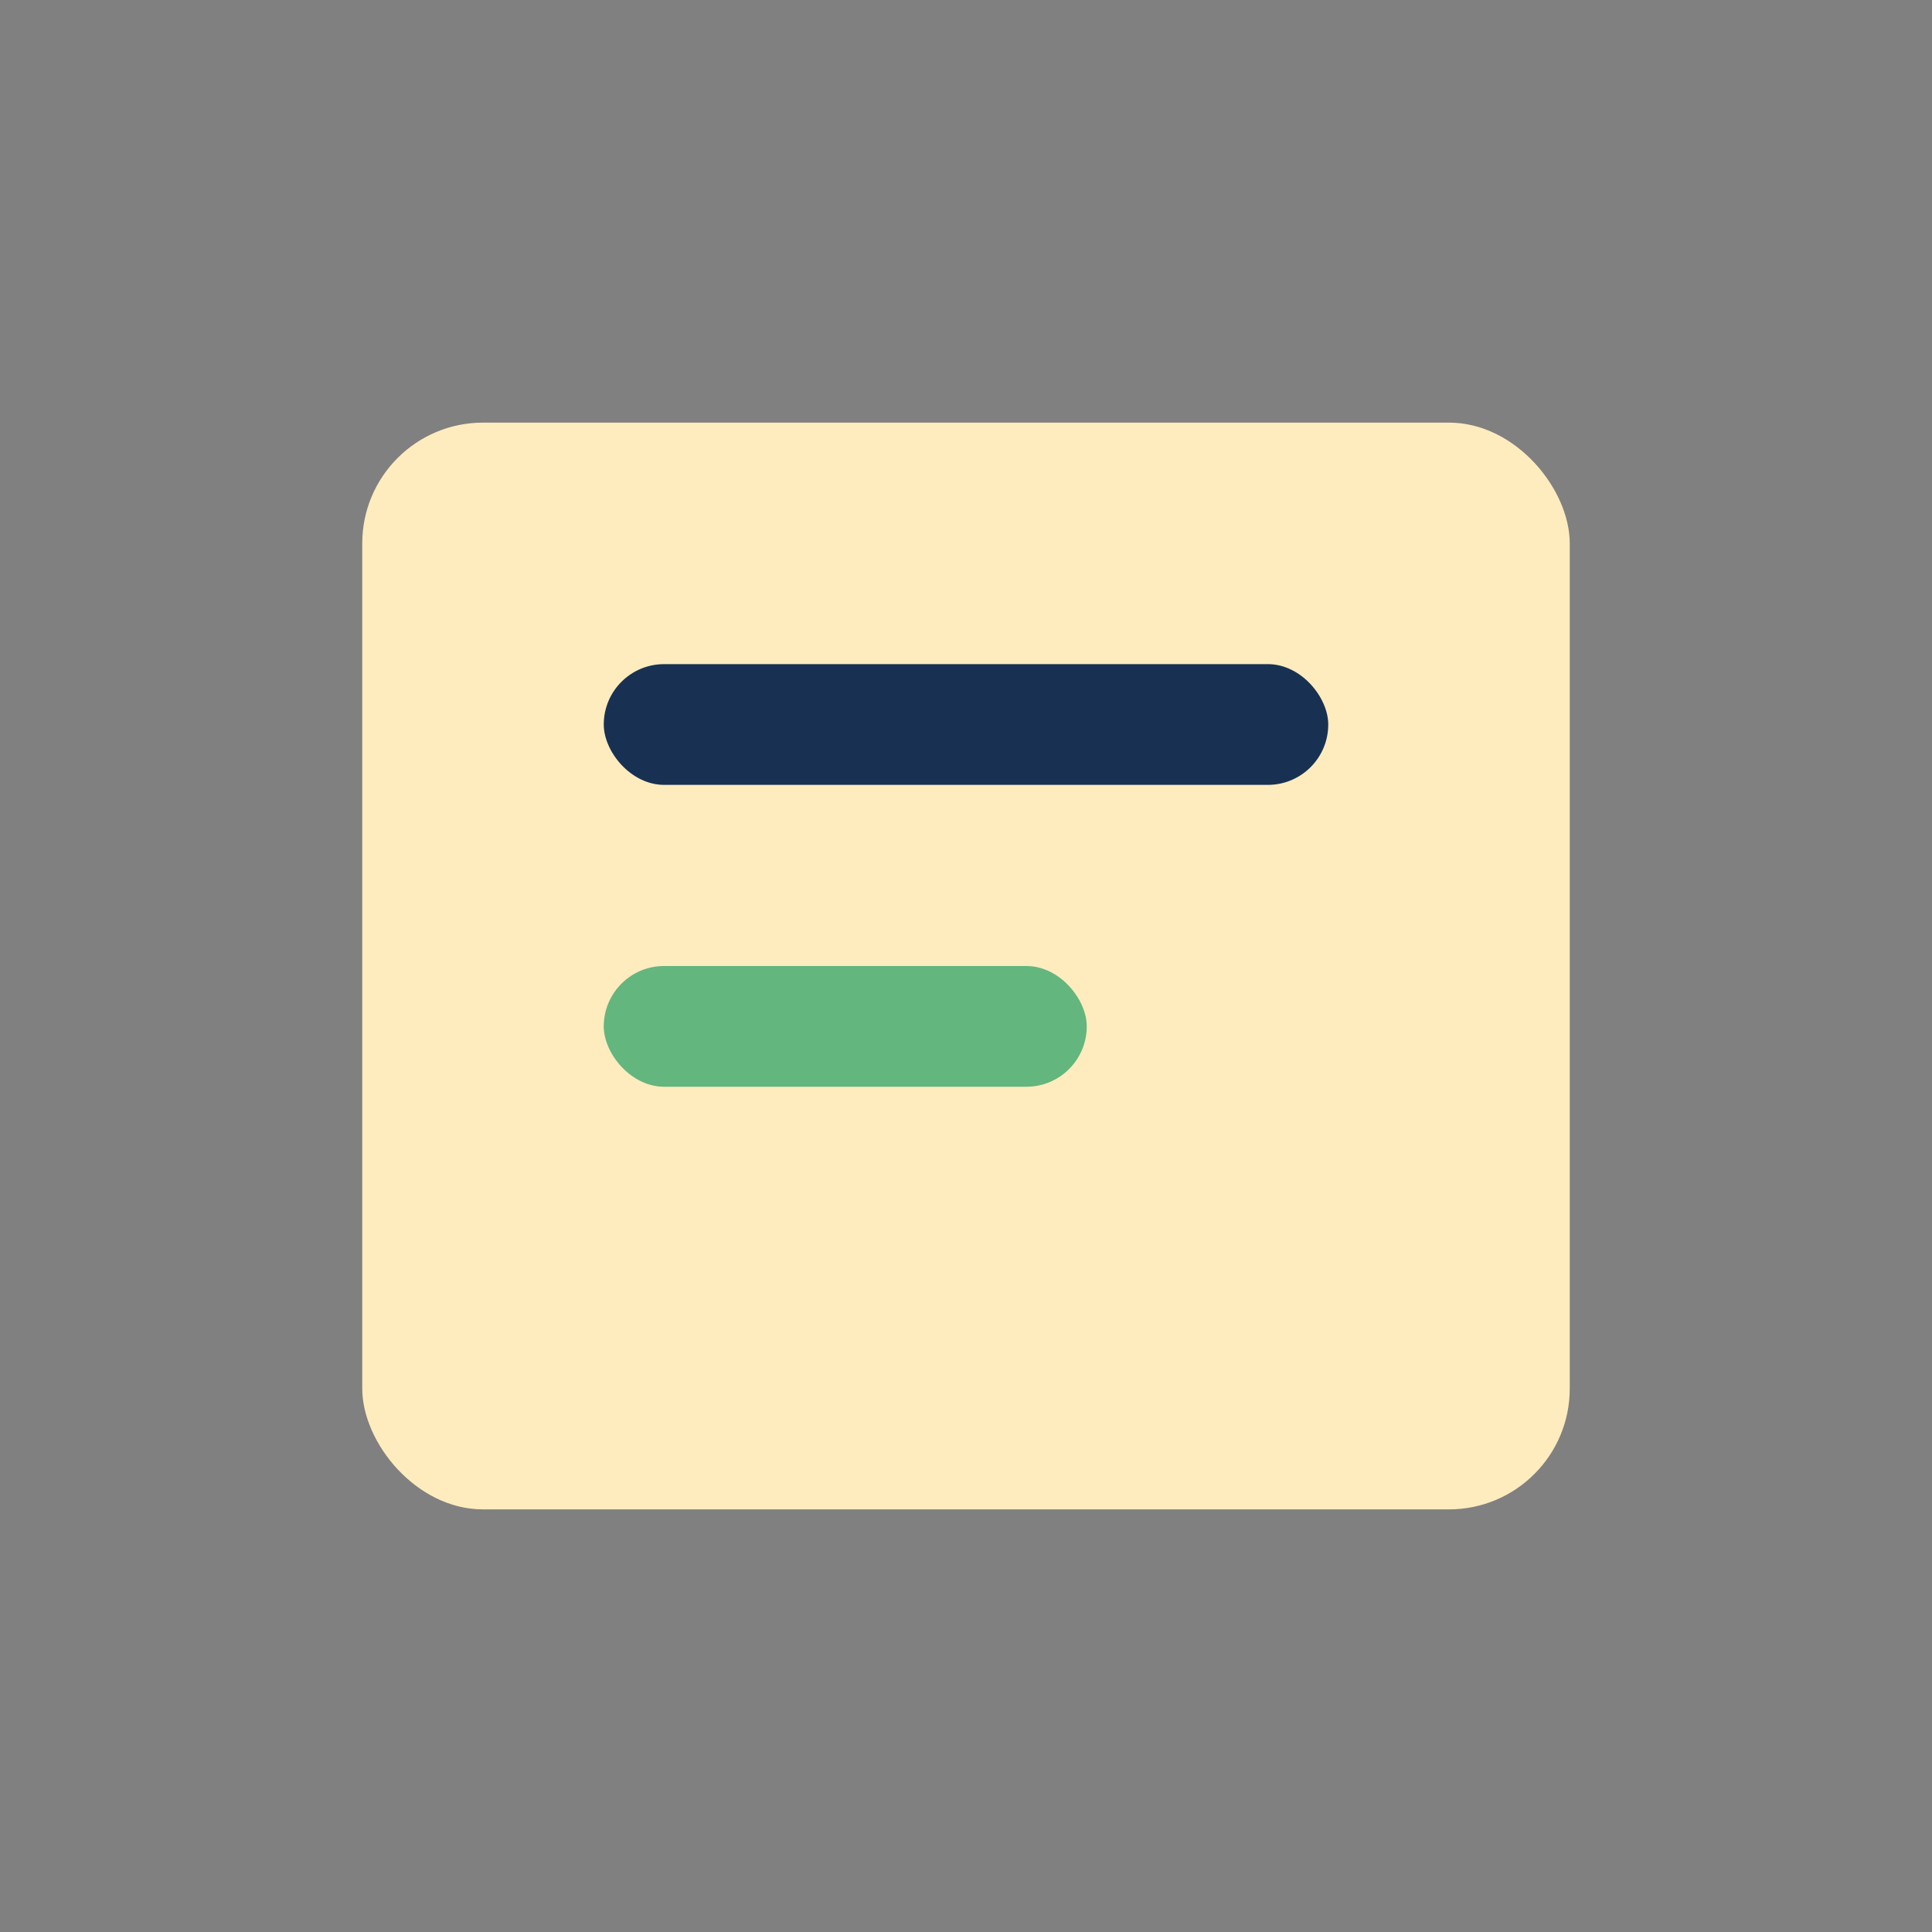
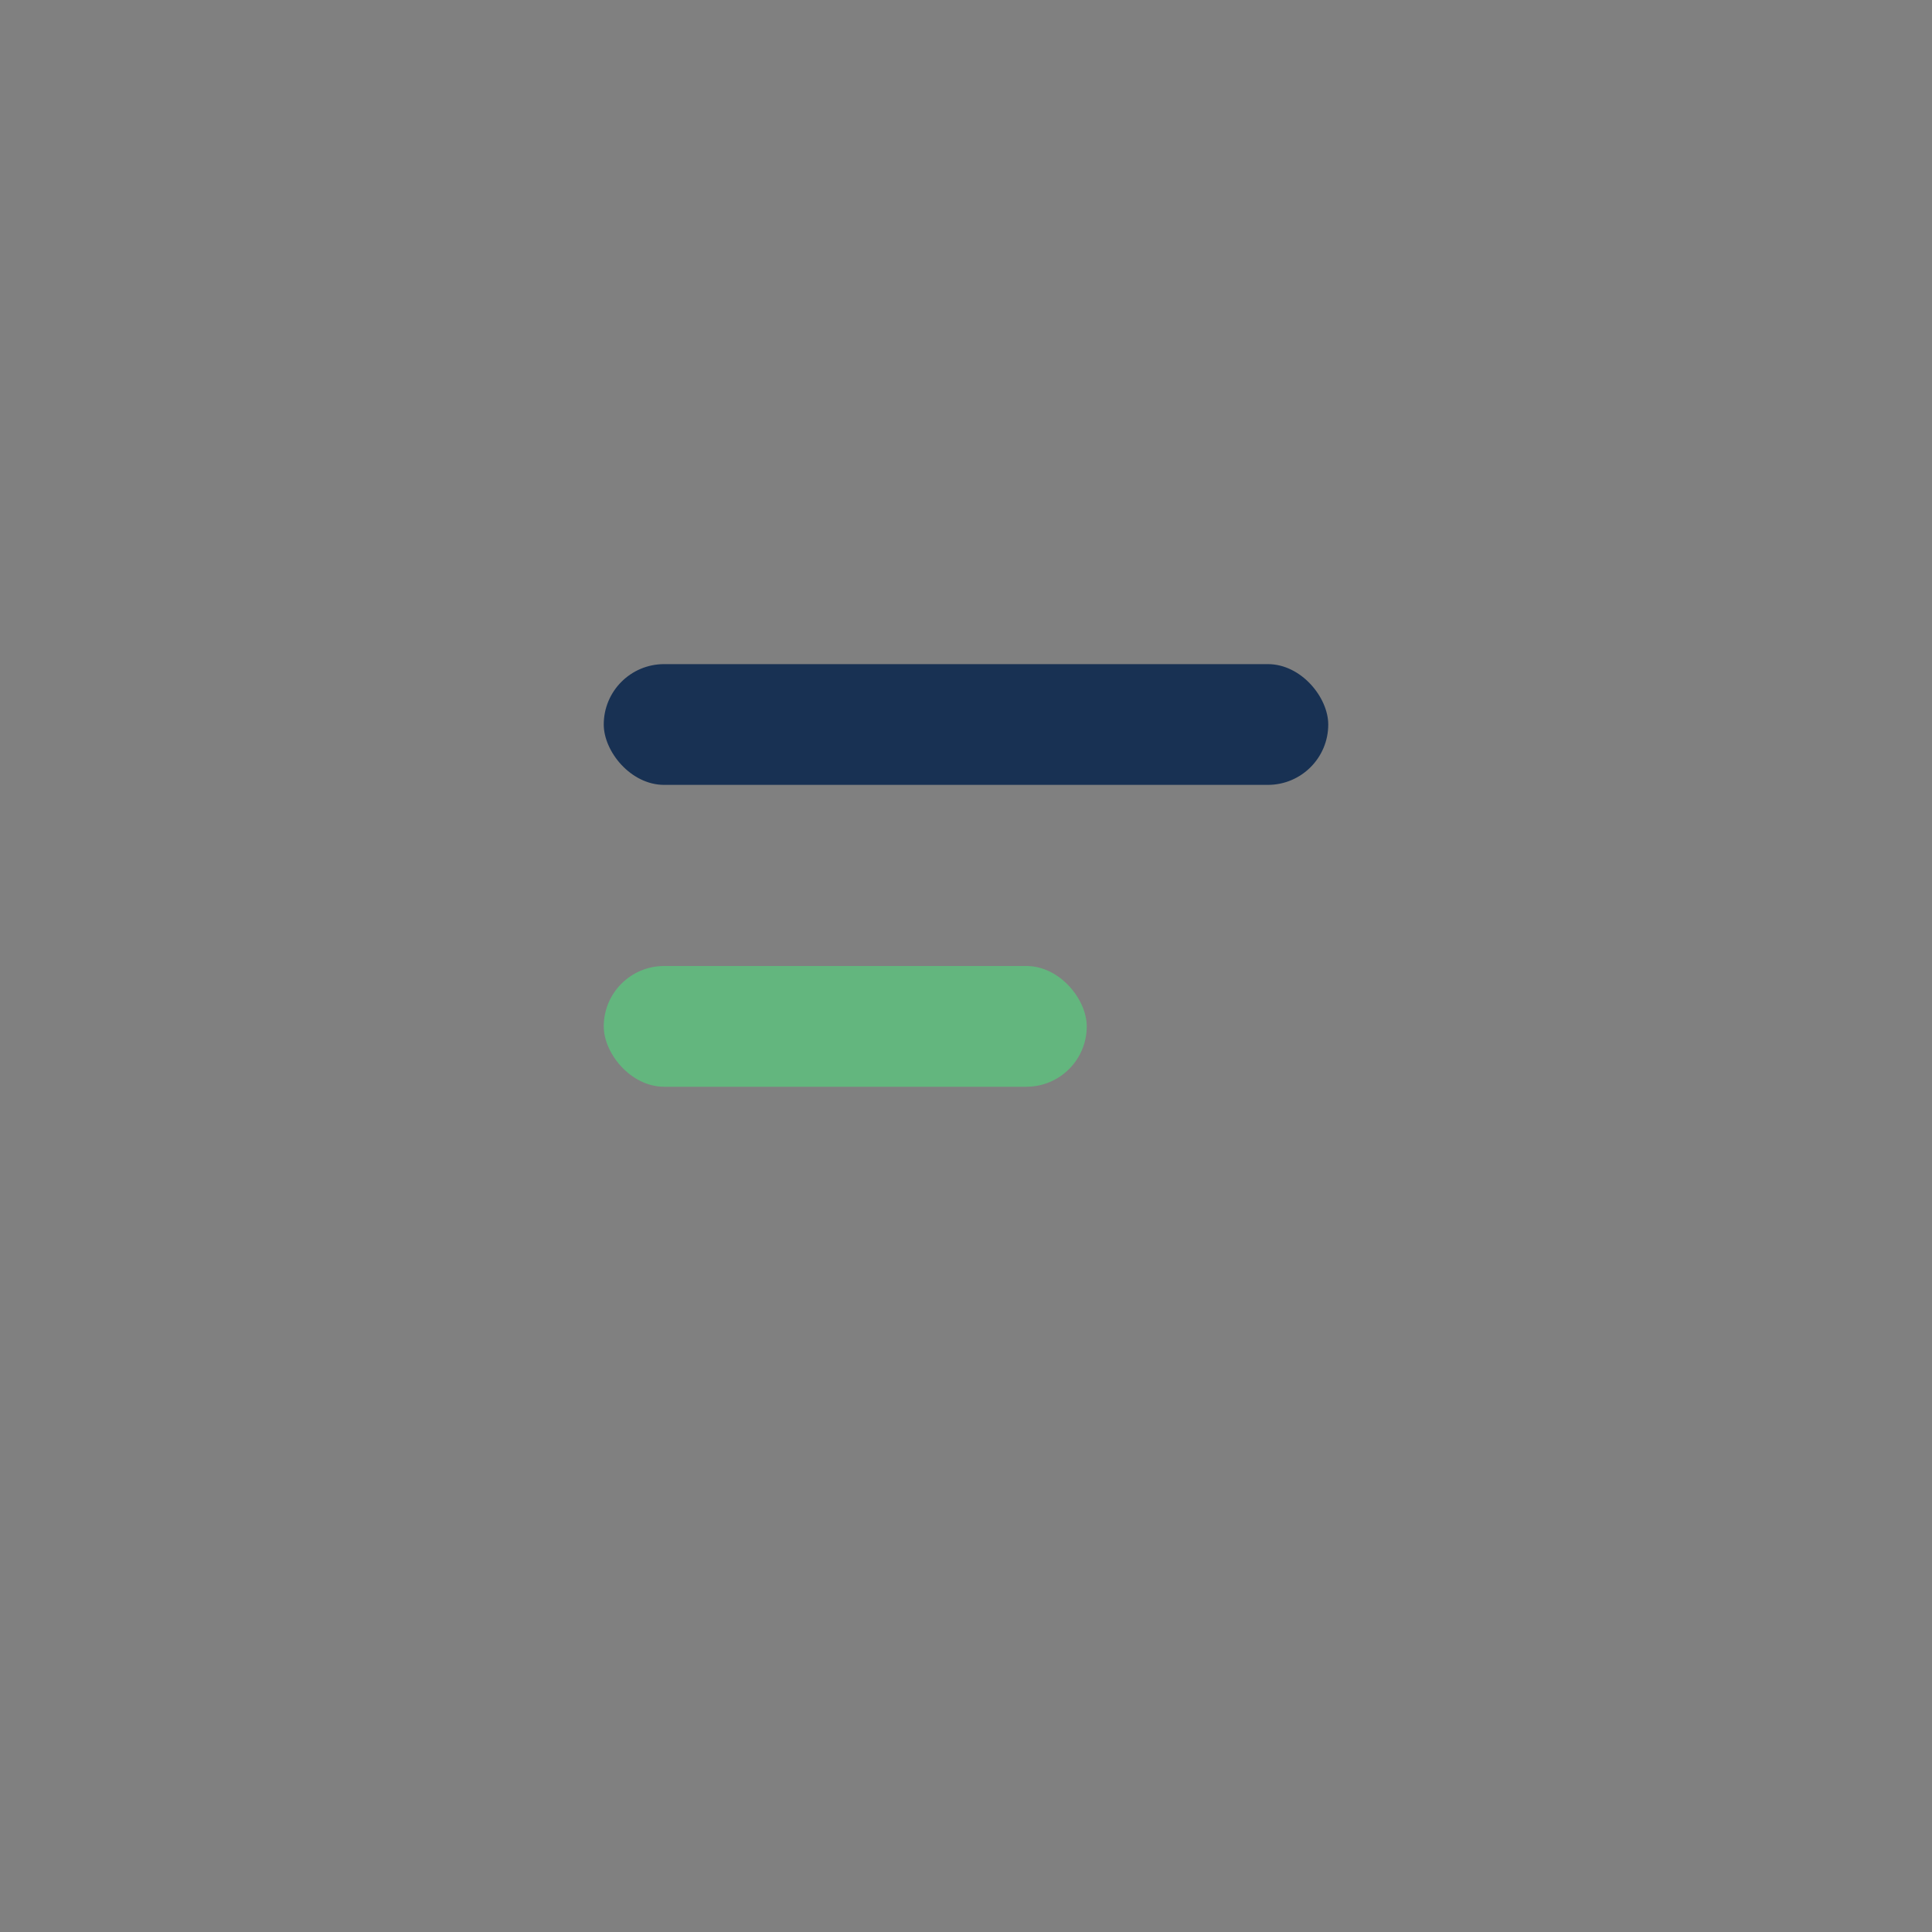
<svg xmlns="http://www.w3.org/2000/svg" width="32" height="32" viewBox="0 0 32 32">
  <rect x="0" y="0" width="32" height="32" fill="#808080" stroke="none" />
-   <rect x="6" y="7" width="20" height="18" rx="2" fill="#FFECBE" />
  <rect x="10" y="11" width="12" height="2" rx="1" fill="#183153" />
  <rect x="10" y="16" width="8" height="2" rx="1" fill="#63B67E" />
</svg>